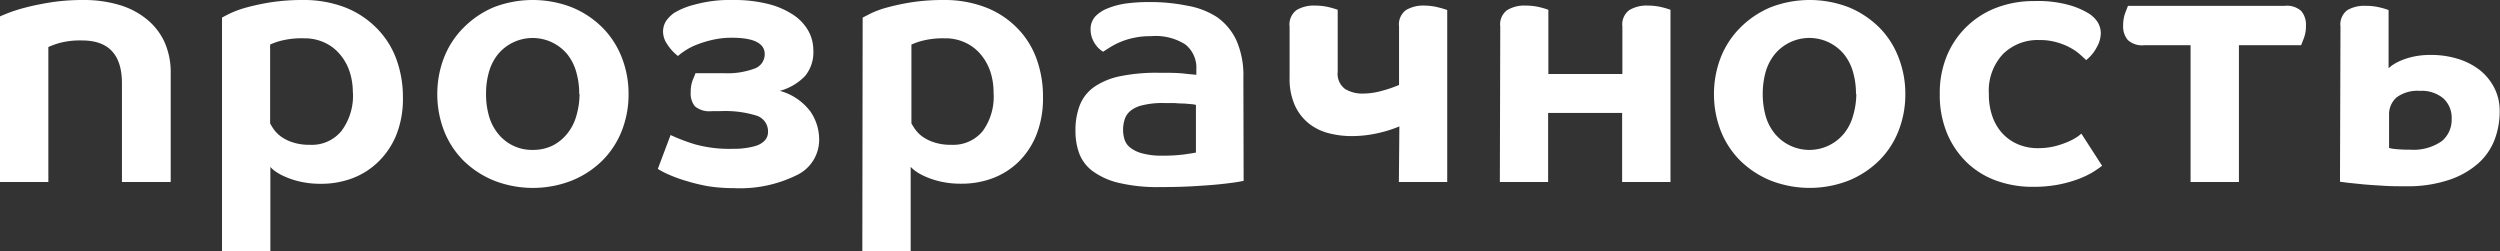
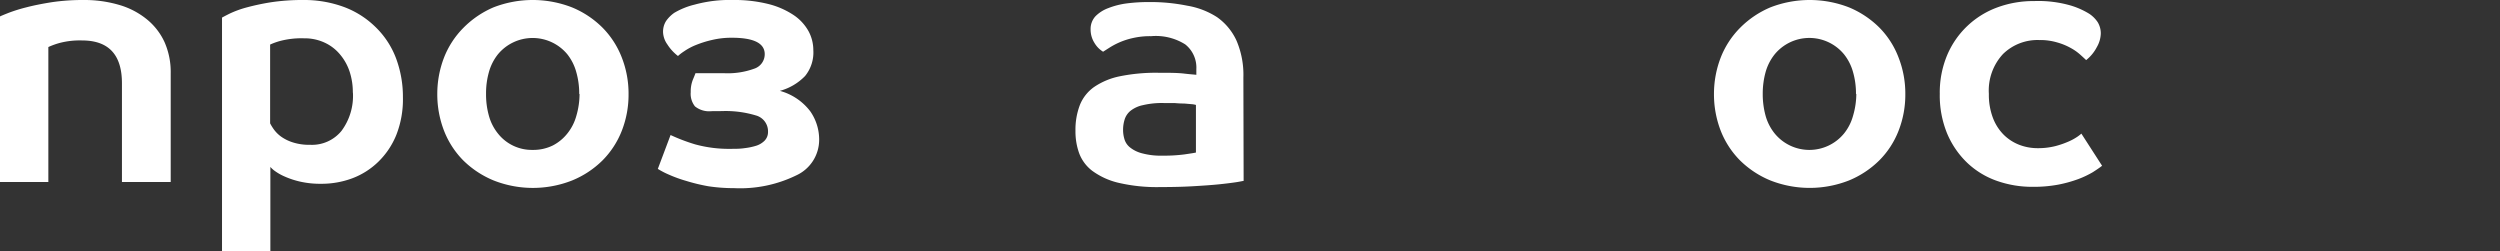
<svg xmlns="http://www.w3.org/2000/svg" viewBox="0 0 304.03 30.53">
  <rect x="0" y="0" width="304.03" height="30.53" fill="#333333" stroke="none" />
  <title>Ресурс 73</title>
  <g id="Слой_2" data-name="Слой 2">
    <g id="Слой_1-2" data-name="Слой 1">
      <path d="M14.83,22.13v-12q0-5.2-4.83-5.21a9.61,9.61,0,0,0-2.73.3,9,9,0,0,0-1.39.5V22.13H0V2c.11-.06.45-.2,1-.42A19.1,19.1,0,0,1,3.17.9C4.05.67,5.09.46,6.28.27A26,26,0,0,1,10.16,0a15,15,0,0,1,4.31.59,9.52,9.52,0,0,1,3.34,1.72A7.73,7.73,0,0,1,20,5.1a9,9,0,0,1,.76,3.8V22.13Z" style="fill:#fff" />
      <path d="M27,2.14c.14-.08.44-.24.92-.48A12.13,12.13,0,0,1,29.86.94a29.06,29.06,0,0,1,3-.65,25.52,25.52,0,0,1,4-.29,14,14,0,0,1,5,.86,10.9,10.9,0,0,1,3.8,2.42A10.4,10.4,0,0,1,48.13,7,13.38,13.38,0,0,1,49,11.84a11.83,11.83,0,0,1-.8,4.56A9.57,9.57,0,0,1,46,19.68a9.12,9.12,0,0,1-3.15,2,10.66,10.66,0,0,1-3.8.67,11,11,0,0,1-2.58-.27,10.17,10.17,0,0,1-1.89-.63,6.18,6.18,0,0,1-1.2-.69,3.1,3.1,0,0,1-.5-.46V30.53H27Zm15.91,9.12a8.09,8.09,0,0,0-.37-2.48,6.28,6.28,0,0,0-1.14-2.1,5.32,5.32,0,0,0-1.87-1.47A5.7,5.7,0,0,0,37,4.66,10.17,10.17,0,0,0,34,5a8.12,8.12,0,0,0-1.15.42V15a5.78,5.78,0,0,0,.5.8,3.91,3.91,0,0,0,.9.86,5.14,5.14,0,0,0,1.41.67,6.49,6.49,0,0,0,2.06.28,4.63,4.63,0,0,0,3.8-1.68A7.12,7.12,0,0,0,42.92,11.26Z" style="fill:#fff" />
      <path d="M76.44,11.42a12.05,12.05,0,0,1-.82,4.48,10.59,10.59,0,0,1-2.35,3.61,11.35,11.35,0,0,1-3.68,2.43,13,13,0,0,1-9.57,0,11.46,11.46,0,0,1-3.68-2.43A10.59,10.59,0,0,1,54,15.9a12.25,12.25,0,0,1-.82-4.48A12.24,12.24,0,0,1,54,7a10.59,10.59,0,0,1,2.35-3.61A11.48,11.48,0,0,1,60,.9a13.17,13.17,0,0,1,9.57,0,11.37,11.37,0,0,1,3.68,2.44A10.59,10.59,0,0,1,75.62,7,12,12,0,0,1,76.44,11.42Zm-6,0a9.45,9.45,0,0,0-.36-2.66A6.06,6.06,0,0,0,69,6.61a5.48,5.48,0,0,0-8.45,0,6.06,6.06,0,0,0-1.09,2.15,9.45,9.45,0,0,0-.35,2.66,9.52,9.52,0,0,0,.35,2.67,5.93,5.93,0,0,0,1.09,2.14,5.25,5.25,0,0,0,4.23,2,5.37,5.37,0,0,0,2.43-.53A5.42,5.42,0,0,0,69,16.23a5.93,5.93,0,0,0,1.09-2.14A9.52,9.52,0,0,0,70.48,11.42Z" style="fill:#fff" />
      <path d="M86.52,13.52a2.75,2.75,0,0,1-2-.58A2.45,2.45,0,0,1,84,11.21a3.9,3.9,0,0,1,.25-1.49c.17-.4.28-.68.33-.82H88a9.46,9.46,0,0,0,3.76-.56A1.85,1.85,0,0,0,93,6.59q0-2-4-2a10.16,10.16,0,0,0-2.41.27,12.93,12.93,0,0,0-2,.63,7.26,7.26,0,0,0-1.38.74,5.64,5.64,0,0,0-.76.58,5.52,5.52,0,0,1-1.3-1.42A2.75,2.75,0,0,1,80.64,4,2.42,2.42,0,0,1,81,2.56a4,4,0,0,1,1-1,9,9,0,0,1,2.48-1A16.09,16.09,0,0,1,89.12,0a17,17,0,0,1,4.37.5,9.91,9.91,0,0,1,3.05,1.35,5.68,5.68,0,0,1,1.78,1.93,4.84,4.84,0,0,1,.59,2.31,4.54,4.54,0,0,1-1,3.15,6.69,6.69,0,0,1-3.07,1.81,6.92,6.92,0,0,1,3.7,2.49A6,6,0,0,1,99.62,17a4.76,4.76,0,0,1-2.77,4.32,15.57,15.57,0,0,1-7.6,1.56,20.57,20.57,0,0,1-3.11-.23A22.05,22.05,0,0,1,83.45,22a16.08,16.08,0,0,1-2.1-.76A9.85,9.85,0,0,1,80,20.54l1.55-4.12a22.08,22.08,0,0,0,3,1.14,15.48,15.48,0,0,0,4.37.54c.54,0,1.07,0,1.6-.08a7.58,7.58,0,0,0,1.45-.3A2.5,2.5,0,0,0,93,17.09a1.49,1.49,0,0,0,.4-1.05,2,2,0,0,0-1.47-2,12.74,12.74,0,0,0-4.12-.53Z" style="fill:#fff" />
-       <path d="M104.91,2.14l.93-.48a11.76,11.76,0,0,1,1.93-.72,29.06,29.06,0,0,1,3-.65,25.52,25.52,0,0,1,4-.29,13.92,13.92,0,0,1,5,.86,10.72,10.72,0,0,1,3.8,2.42A10.29,10.29,0,0,1,126,7a13.38,13.38,0,0,1,.84,4.83,12,12,0,0,1-.8,4.56,9.57,9.57,0,0,1-2.16,3.28,9.12,9.12,0,0,1-3.15,2,10.66,10.66,0,0,1-3.8.67,11,11,0,0,1-2.58-.27,9.92,9.92,0,0,1-1.89-.63,6.18,6.18,0,0,1-1.2-.69,4,4,0,0,1-.51-.46V30.53h-5.88Zm15.92,9.12a8.09,8.09,0,0,0-.37-2.48,6.47,6.47,0,0,0-1.14-2.1,5.41,5.41,0,0,0-1.87-1.47,5.7,5.7,0,0,0-2.58-.55A10.12,10.12,0,0,0,112,5a9,9,0,0,0-1.16.42V15a6,6,0,0,0,.51.8,3.72,3.72,0,0,0,.9.86,5.14,5.14,0,0,0,1.41.67,6.45,6.45,0,0,0,2.06.28,4.63,4.63,0,0,0,3.8-1.68A7.12,7.12,0,0,0,120.83,11.26Z" style="fill:#fff" />
      <path d="M151.24,22c-.08,0-.39.08-.92.16s-1.24.17-2.12.26-1.93.16-3.13.23-2.52.1-3.95.1a20.45,20.45,0,0,1-5.1-.52,8.79,8.79,0,0,1-3.18-1.45,4.78,4.78,0,0,1-1.61-2.17,7.8,7.8,0,0,1-.44-2.7,8.37,8.37,0,0,1,.54-3.15,4.9,4.9,0,0,1,1.77-2.21,8.6,8.6,0,0,1,3.12-1.28,22,22,0,0,1,4.65-.42c1.26,0,2.31,0,3.15.1s1.33.12,1.47.15V8.4a3.59,3.59,0,0,0-1.35-3,6.71,6.71,0,0,0-4.16-1,9.24,9.24,0,0,0-2.22.23,8.75,8.75,0,0,0-1.66.54,9,9,0,0,0-1.18.63l-.77.49a3.08,3.08,0,0,1-1.05-1.07,3.06,3.06,0,0,1-.47-1.66,2.28,2.28,0,0,1,.59-1.58,4.28,4.28,0,0,1,1.58-1,9.45,9.45,0,0,1,2.26-.57,20.64,20.64,0,0,1,2.63-.16,22.56,22.56,0,0,1,4.68.44A9.66,9.66,0,0,1,148,2.08a7.12,7.12,0,0,1,2.37,2.85,10.54,10.54,0,0,1,.84,4.48Zm-5.8-9.24a2.69,2.69,0,0,0-.5-.09l-.92-.08q-.56,0-1.2-.06l-1.32,0a10.09,10.09,0,0,0-2.52.26,3.61,3.61,0,0,0-1.5.69,2.19,2.19,0,0,0-.71,1.05,4.18,4.18,0,0,0-.19,1.28,3.86,3.86,0,0,0,.17,1.13,2,2,0,0,0,.69,1,3.88,3.88,0,0,0,1.47.71,8.76,8.76,0,0,0,2.46.28,19.37,19.37,0,0,0,2.65-.15c.69-.1,1.17-.17,1.42-.23Z" style="fill:#fff" />
-       <path d="M170.18,15.37a15.12,15.12,0,0,1-2.79.86,14.34,14.34,0,0,1-3,.32,11.11,11.11,0,0,1-2.84-.36,6.43,6.43,0,0,1-2.41-1.2,6,6,0,0,1-1.68-2.2,7.93,7.93,0,0,1-.63-3.34V3.23a2.17,2.17,0,0,1,.84-2,4.05,4.05,0,0,1,2.22-.55,7.2,7.2,0,0,1,1.79.21,10.07,10.07,0,0,1,1,.3V8.74a2.28,2.28,0,0,0,.9,2.08,4,4,0,0,0,2.12.56,8.64,8.64,0,0,0,2.44-.36,14,14,0,0,0,2-.69V3.23a2.17,2.17,0,0,1,.84-2,4.07,4.07,0,0,1,2.23-.55A7.12,7.12,0,0,1,175,.92a9.29,9.29,0,0,1,1,.3V22.13h-5.88Z" style="fill:#fff" />
-       <path d="M182.45,3.23a2.14,2.14,0,0,1,.84-2,4,4,0,0,1,2.22-.55,7.26,7.26,0,0,1,1.79.21,9.58,9.58,0,0,1,1,.3V9h9V3.23a2.17,2.17,0,0,1,.84-2,4.07,4.07,0,0,1,2.23-.55,7.12,7.12,0,0,1,1.78.21,9.29,9.29,0,0,1,1,.3V22.13h-5.88v-8.4h-9v8.4h-5.87Z" style="fill:#fff" />
      <path d="M231.71,11.42a12.05,12.05,0,0,1-.82,4.48,10.44,10.44,0,0,1-2.35,3.61,11.41,11.41,0,0,1-3.67,2.43,13.06,13.06,0,0,1-9.58,0,11.46,11.46,0,0,1-3.68-2.43,10.59,10.59,0,0,1-2.35-3.61,12.25,12.25,0,0,1-.82-4.48A12.24,12.24,0,0,1,209.26,7a10.59,10.59,0,0,1,2.35-3.61A11.48,11.48,0,0,1,215.29.9a13.2,13.2,0,0,1,9.58,0,11.44,11.44,0,0,1,3.67,2.44A10.44,10.44,0,0,1,230.89,7,12,12,0,0,1,231.71,11.42Zm-6,0a9.45,9.45,0,0,0-.36-2.66,6.06,6.06,0,0,0-1.09-2.15,5.46,5.46,0,0,0-8.44,0,6.08,6.08,0,0,0-1.1,2.15,9.83,9.83,0,0,0-.35,2.66,9.91,9.91,0,0,0,.35,2.67,6,6,0,0,0,1.1,2.14,5.45,5.45,0,0,0,8.44,0,5.93,5.93,0,0,0,1.09-2.14A9.52,9.52,0,0,0,225.75,11.42Z" style="fill:#fff" />
      <path d="M248,4.87a6,6,0,0,0-4.41,1.7,6.51,6.51,0,0,0-1.72,4.85,7.9,7.9,0,0,0,.48,2.88,5.81,5.81,0,0,0,1.3,2.06,5.49,5.49,0,0,0,1.89,1.24,6.21,6.21,0,0,0,2.29.42,8.62,8.62,0,0,0,2.12-.25,10.71,10.71,0,0,0,1.64-.57,6.54,6.54,0,0,0,1.07-.59,4.62,4.62,0,0,0,.46-.36l2.52,3.91c-.28.22-.66.48-1.13.78a11.35,11.35,0,0,1-1.77.84,15.62,15.62,0,0,1-2.41.67,16.3,16.3,0,0,1-3.13.27,12.89,12.89,0,0,1-4.37-.73,10.07,10.07,0,0,1-3.59-2.19,10.64,10.64,0,0,1-2.44-3.55,12.17,12.17,0,0,1-.9-4.83,11.76,11.76,0,0,1,.9-4.72A10.55,10.55,0,0,1,242.9.9a12.67,12.67,0,0,1,4.48-.77,14.17,14.17,0,0,1,4.51.56,9.48,9.48,0,0,1,2.21,1,3.68,3.68,0,0,1,1,1,2.61,2.61,0,0,1,.38,1.43A3.5,3.5,0,0,1,255,5.73a4.89,4.89,0,0,1-1.3,1.58c-.14-.14-.37-.35-.68-.63a6.09,6.09,0,0,0-1.15-.82,7.54,7.54,0,0,0-1.66-.69A7.32,7.32,0,0,0,248,4.87Z" style="fill:#fff" />
-       <path d="M272.28,5.5V22.13H266.4V5.5h-5.63a2.59,2.59,0,0,1-2-.63,2.54,2.54,0,0,1-.57-1.76,4.38,4.38,0,0,1,.25-1.53c.17-.44.28-.73.34-.87h19.07a2.58,2.58,0,0,1,2,.63,2.55,2.55,0,0,1,.57,1.77,4.16,4.16,0,0,1-.25,1.53c-.17.44-.28.72-.34.86Z" style="fill:#fff" />
-       <path d="M284.63,3.23a2.17,2.17,0,0,1,.84-2A4.07,4.07,0,0,1,287.7.71a7.12,7.12,0,0,1,1.78.21,9.29,9.29,0,0,1,1,.3V8.27c.06,0,.2-.16.44-.33a6.28,6.28,0,0,1,1-.55,8.82,8.82,0,0,1,1.57-.5,9.79,9.79,0,0,1,2.15-.21,11,11,0,0,1,3.21.46,8.37,8.37,0,0,1,2.67,1.34,6.65,6.65,0,0,1,1.8,2.17,6.14,6.14,0,0,1,.67,2.92,9.6,9.6,0,0,1-.61,3.4,7.39,7.39,0,0,1-2,2.9,10.18,10.18,0,0,1-3.53,2,15.74,15.74,0,0,1-5.31.78c-.92,0-1.83,0-2.71-.06s-1.69-.1-2.41-.17l-1.85-.19-1-.13Zm13.52,11.26a3.21,3.21,0,0,0-1-2.52,4.11,4.11,0,0,0-2.87-.92,4.26,4.26,0,0,0-2.82.79,2.72,2.72,0,0,0-.92,2.15v4a4,4,0,0,0,.82.14,14.88,14.88,0,0,0,1.7.07,6,6,0,0,0,3.91-1.05A3.36,3.36,0,0,0,298.15,14.49Z" style="fill:#fff" />
    </g>
  </g>
</svg>